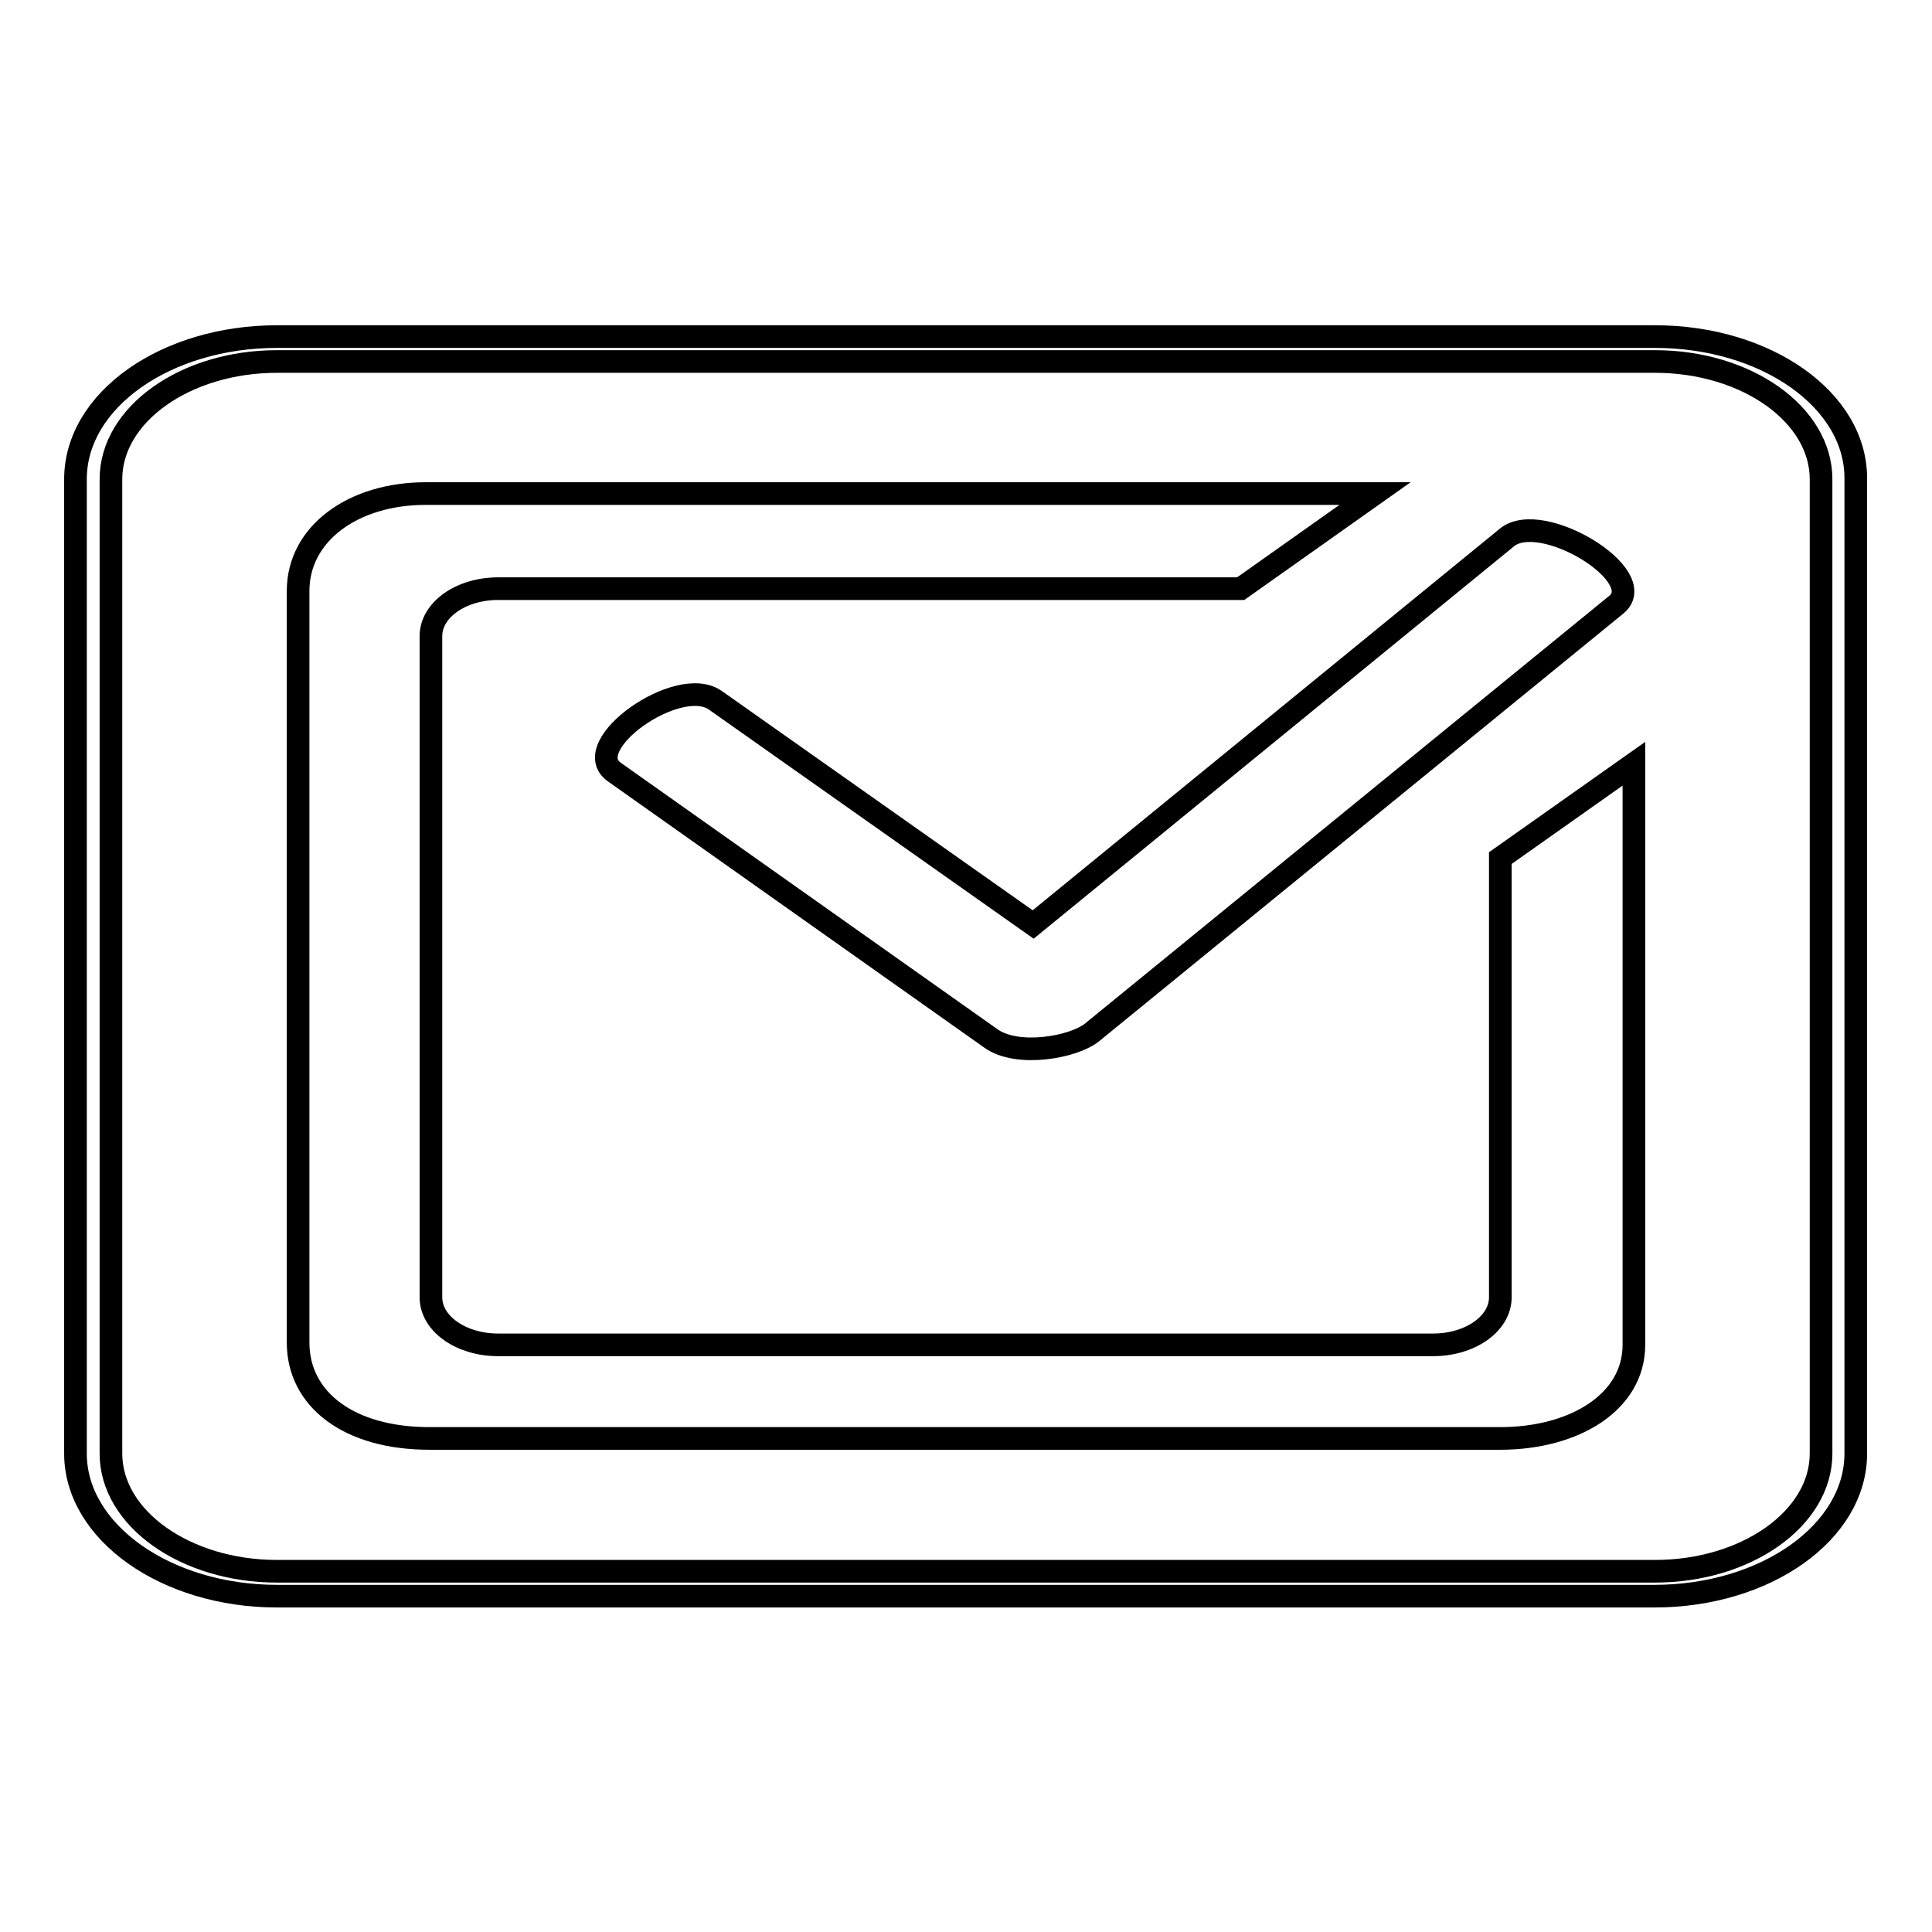
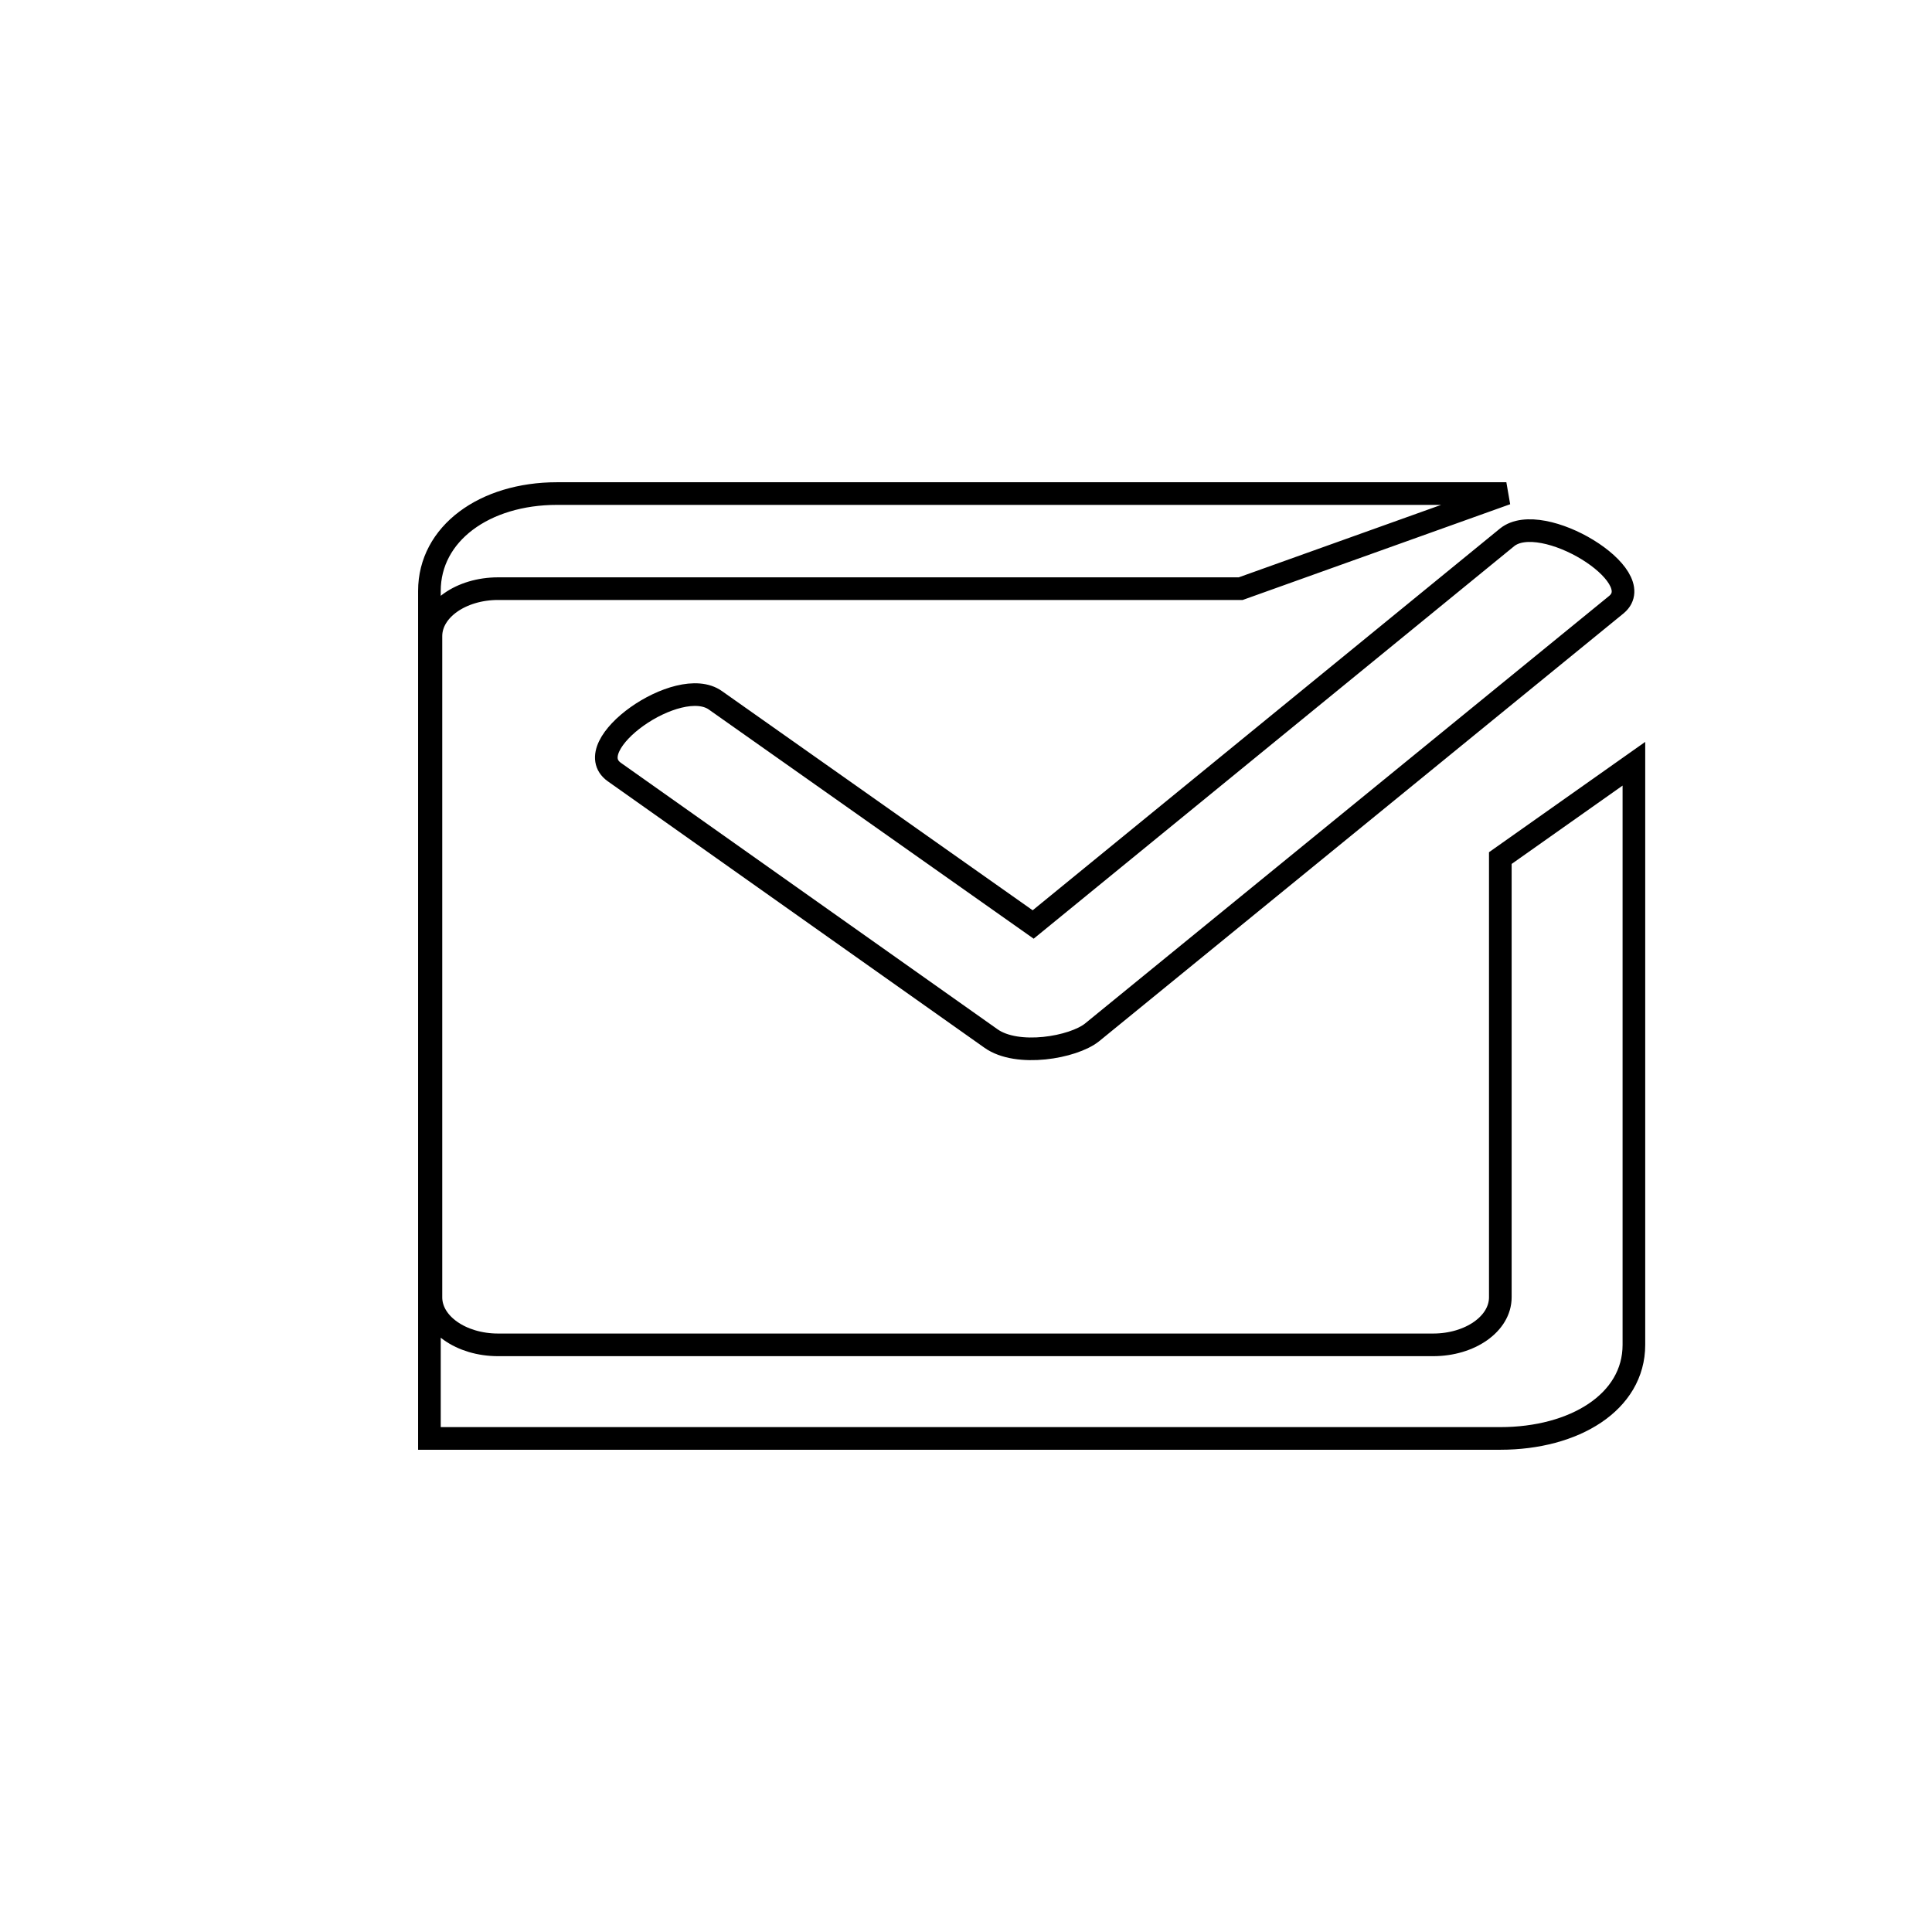
<svg xmlns="http://www.w3.org/2000/svg" version="1.1" x="0px" y="0px" viewBox="0 0 256 256" enable-background="new 0 0 256 256" xml:space="preserve">
  <g>
    <g>
-       <path stroke-width="3" fill-opacity="0" stroke="#000000" d="M219.3,47.9c12.1,0,22,7,22,15.6v129.1c0,8.6-9.9,15.6-22,15.6H36.7c-12.1,0-22-7-22-15.6V63.5c0-8.6,9.9-15.6,22-15.6L219.3,47.9 M219.3,44.6H36.7C22,44.6,10,53,10,63.5v129.1c0,10.4,12,18.9,26.7,18.9h182.5c14.8,0,26.7-8.5,26.7-18.9V63.5C246,53,234,44.6,219.3,44.6L219.3,44.6z" />
-       <path stroke-width="3" fill-opacity="0" stroke="#000000" d="M198.8,190.6H56.9c-10.7,0-17.4-5.2-17.4-12.7V78.3c0-7.6,7.3-12.9,16.9-12.9h125.8L164.4,78H66c-4.9,0-8.9,2.8-8.9,6.3v87.6c0,3.5,4,6.3,8.9,6.3h123.9c4.9,0,8.9-2.8,8.9-6.3v-58.2l17.7-12.5v77C216.5,185.8,208.6,190.6,198.8,190.6z M144.7,136.8c-2.5,2-9.9,3.3-13.4,0.8l-49.9-35.3c-4.9-3.5,8.5-13,13.4-9.5l42.1,29.7l62.8-51.3c4.6-3.7,19,5.1,14.5,8.9L144.7,136.8z" />
+       <path stroke-width="3" fill-opacity="0" stroke="#000000" d="M198.8,190.6H56.9V78.3c0-7.6,7.3-12.9,16.9-12.9h125.8L164.4,78H66c-4.9,0-8.9,2.8-8.9,6.3v87.6c0,3.5,4,6.3,8.9,6.3h123.9c4.9,0,8.9-2.8,8.9-6.3v-58.2l17.7-12.5v77C216.5,185.8,208.6,190.6,198.8,190.6z M144.7,136.8c-2.5,2-9.9,3.3-13.4,0.8l-49.9-35.3c-4.9-3.5,8.5-13,13.4-9.5l42.1,29.7l62.8-51.3c4.6-3.7,19,5.1,14.5,8.9L144.7,136.8z" />
    </g>
  </g>
</svg>